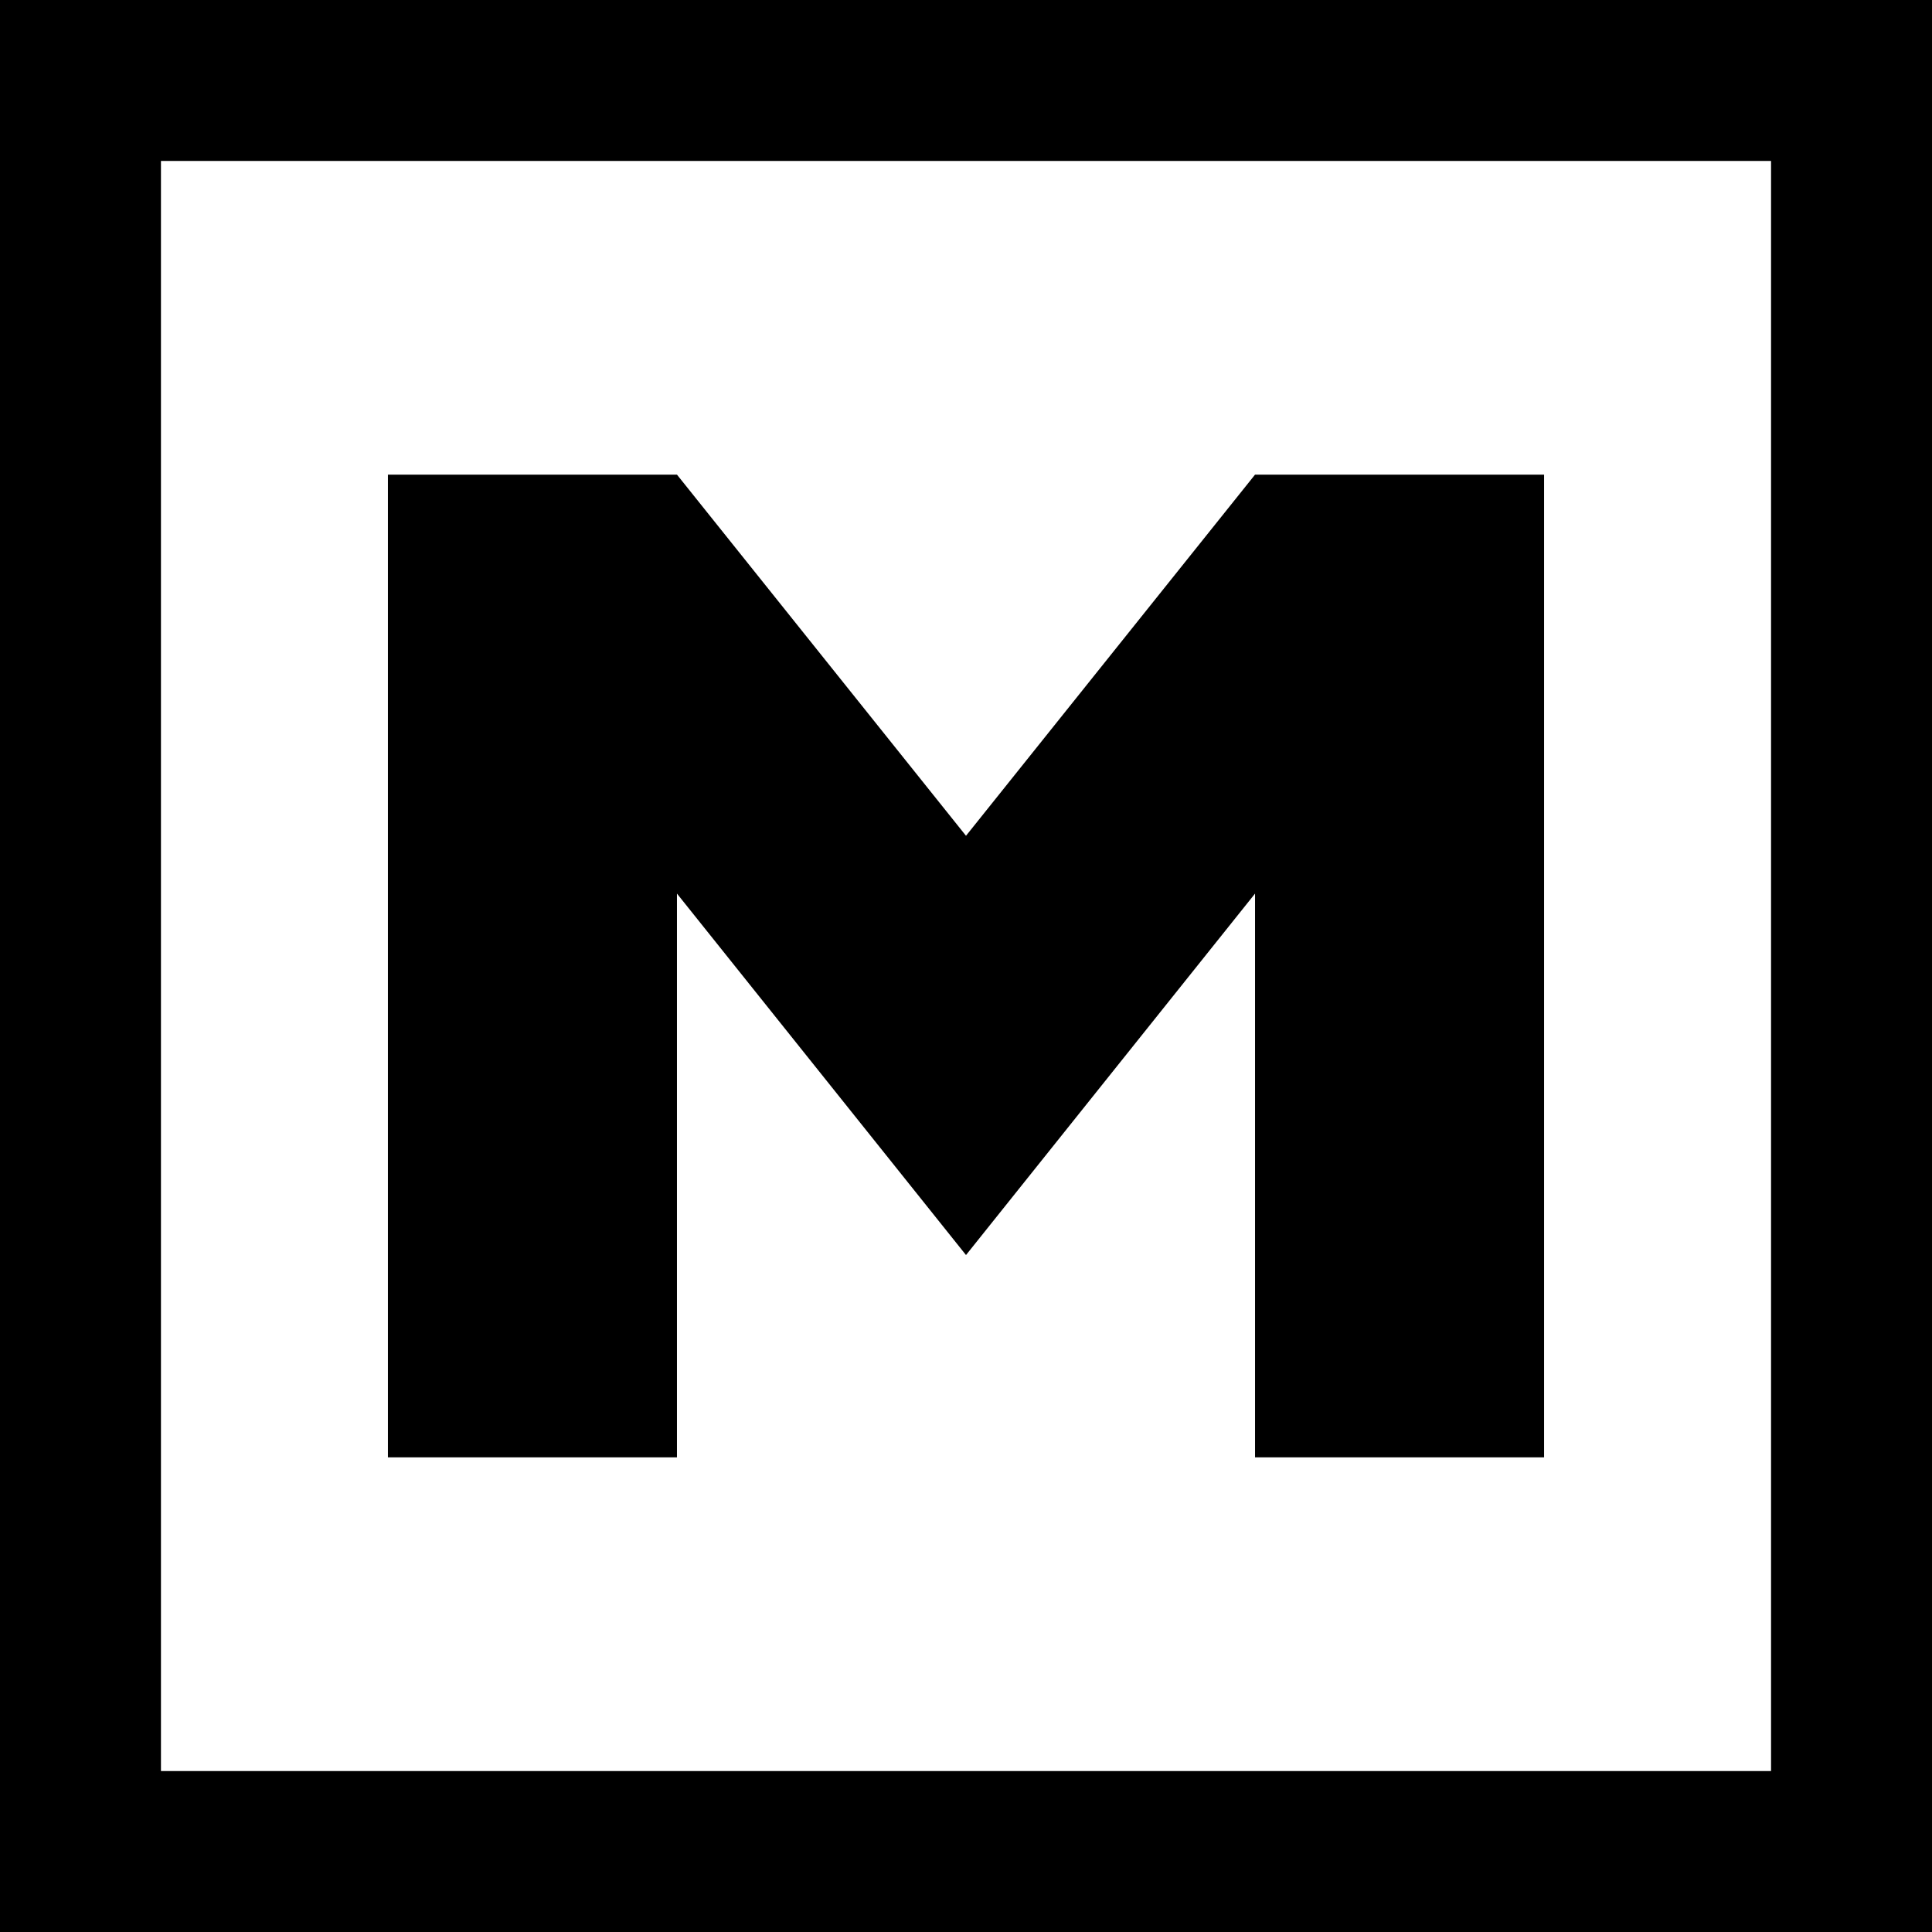
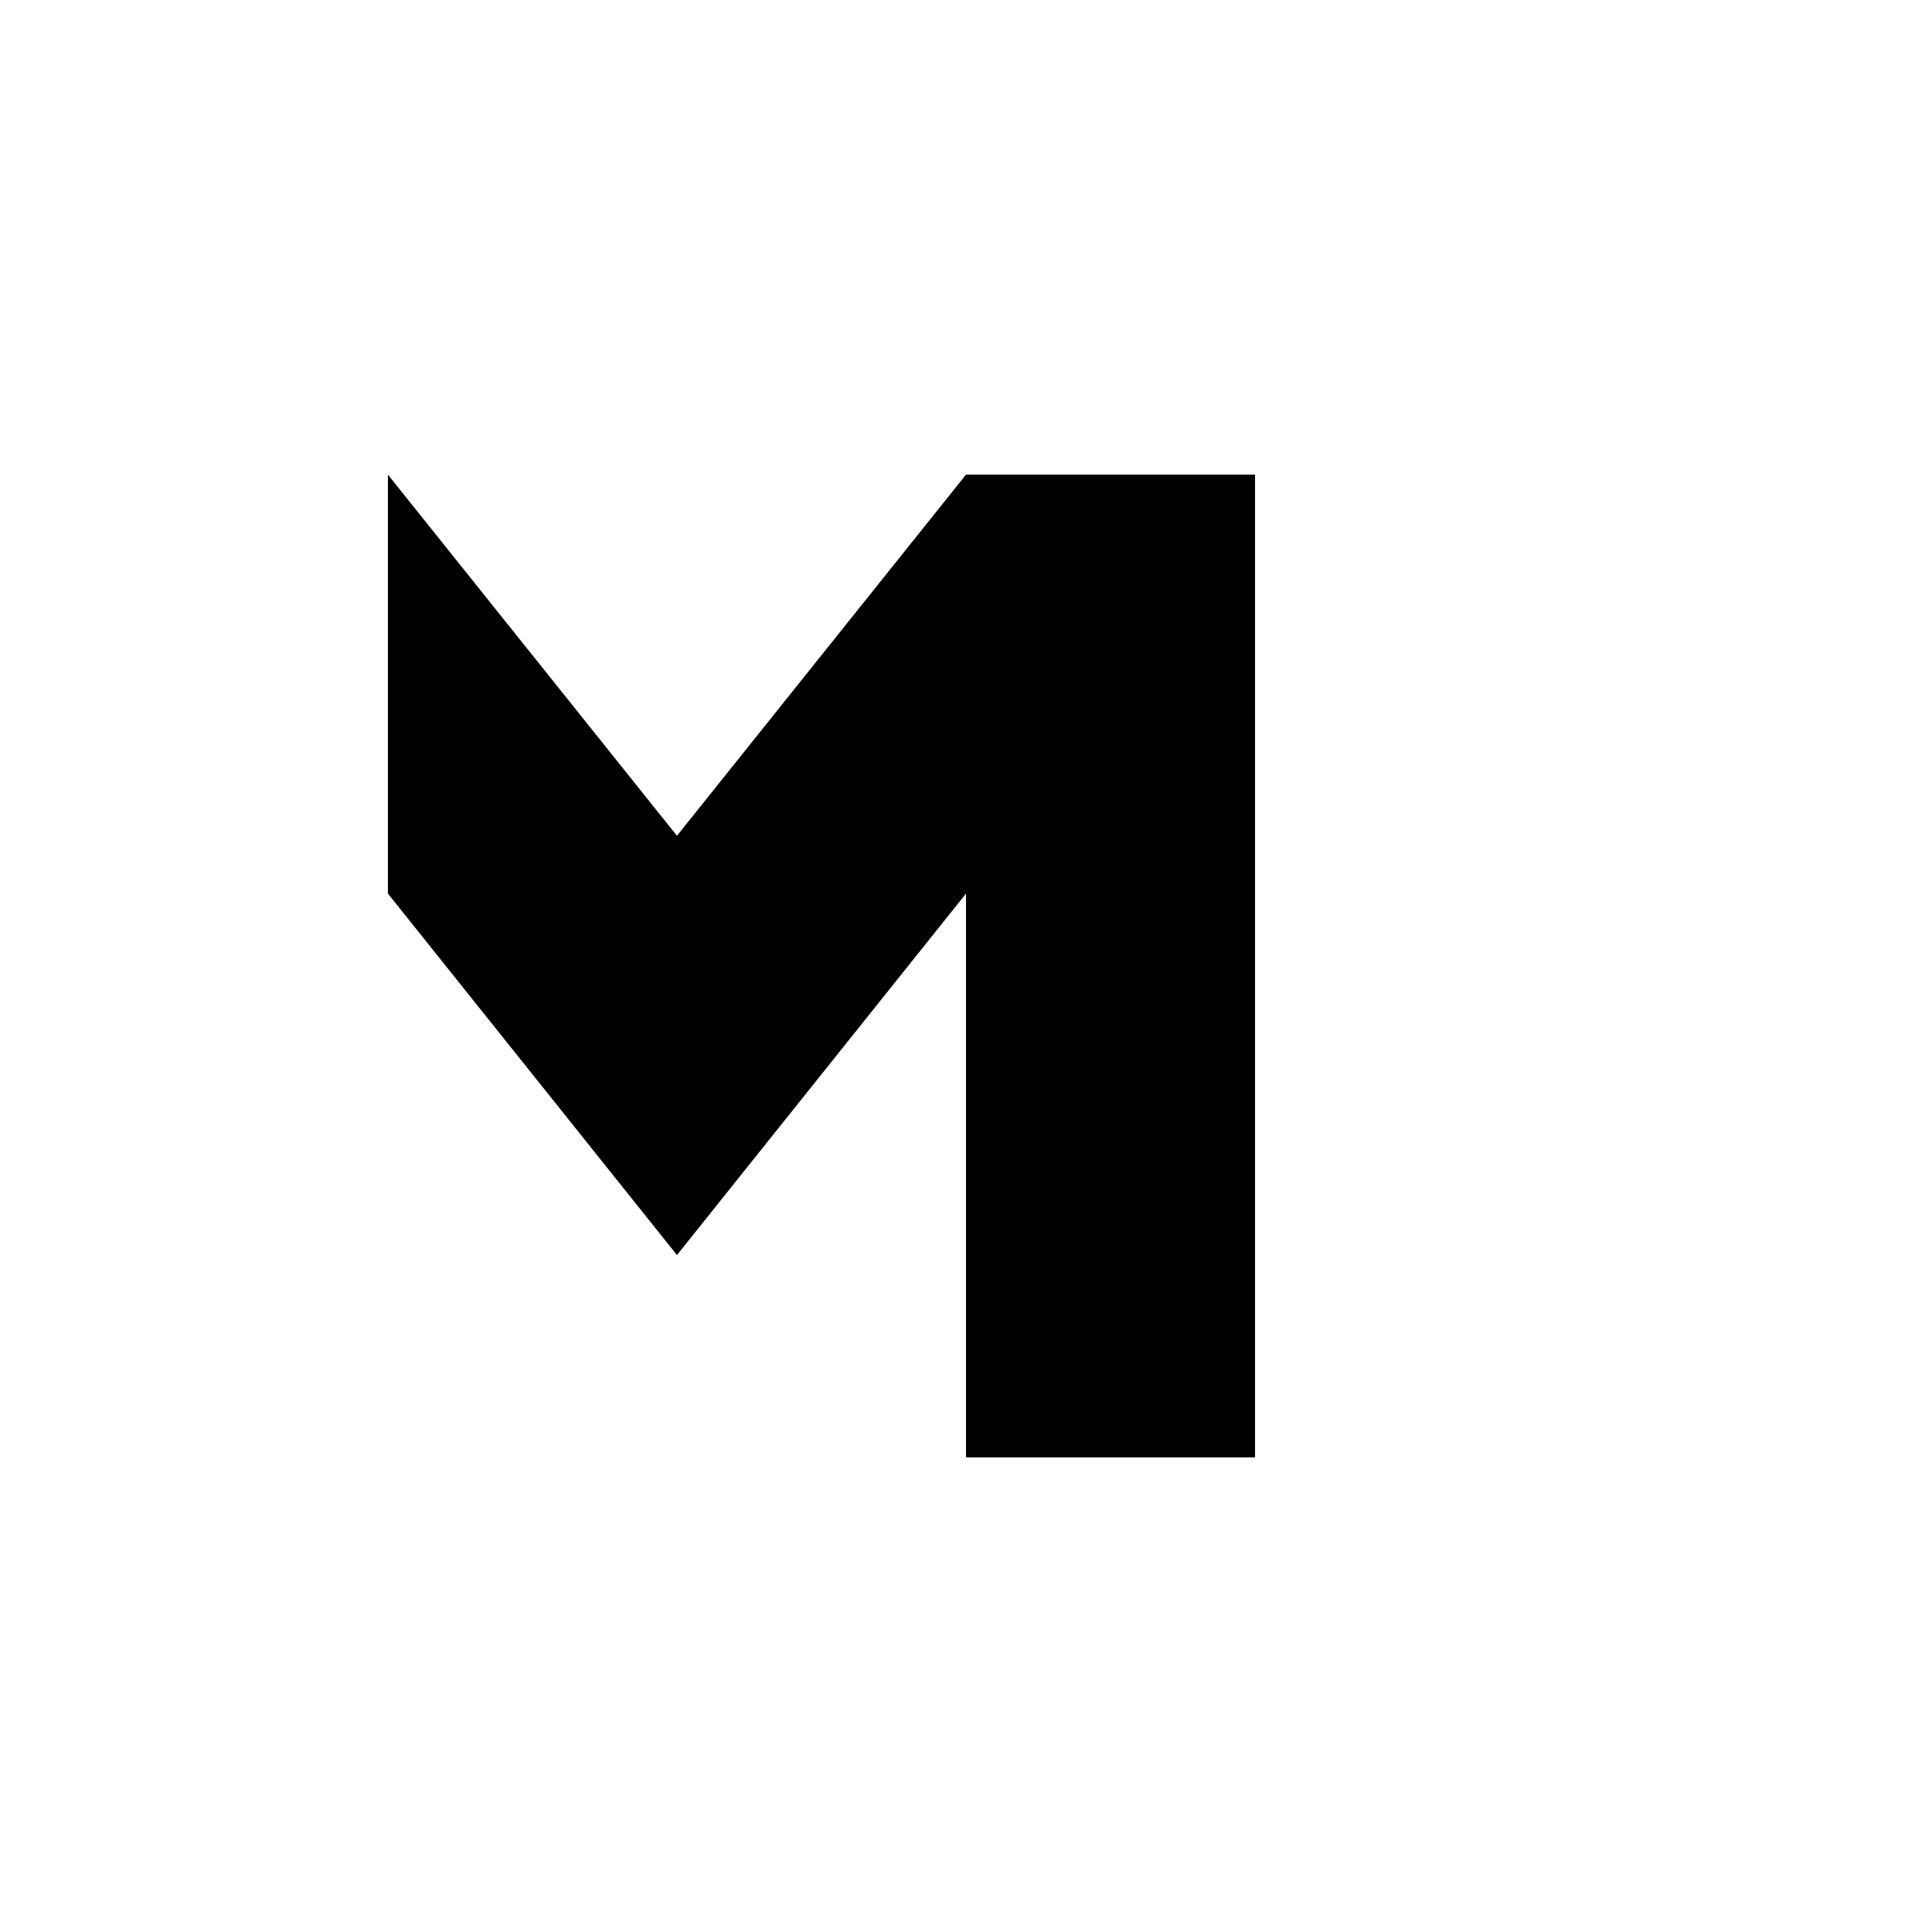
<svg xmlns="http://www.w3.org/2000/svg" viewBox="0 0 6.35 6.35">
-   <path style="fill:#000" d="M0 0h6.35v6.35H0z" />
-   <path style="fill:#fff" d="M.529.529h5.292v5.292H.529z" />
-   <path style="fill:#000" d="M1.275 4.79V1.56h.95l.95 1.187.95-1.187h.95v3.23h-.95V2.937l-.95 1.188-.95-1.188V4.79Z" />
+   <path style="fill:#000" d="M1.275 4.79V1.56l.95 1.187.95-1.187h.95v3.23h-.95V2.937l-.95 1.188-.95-1.188V4.79Z" />
</svg>